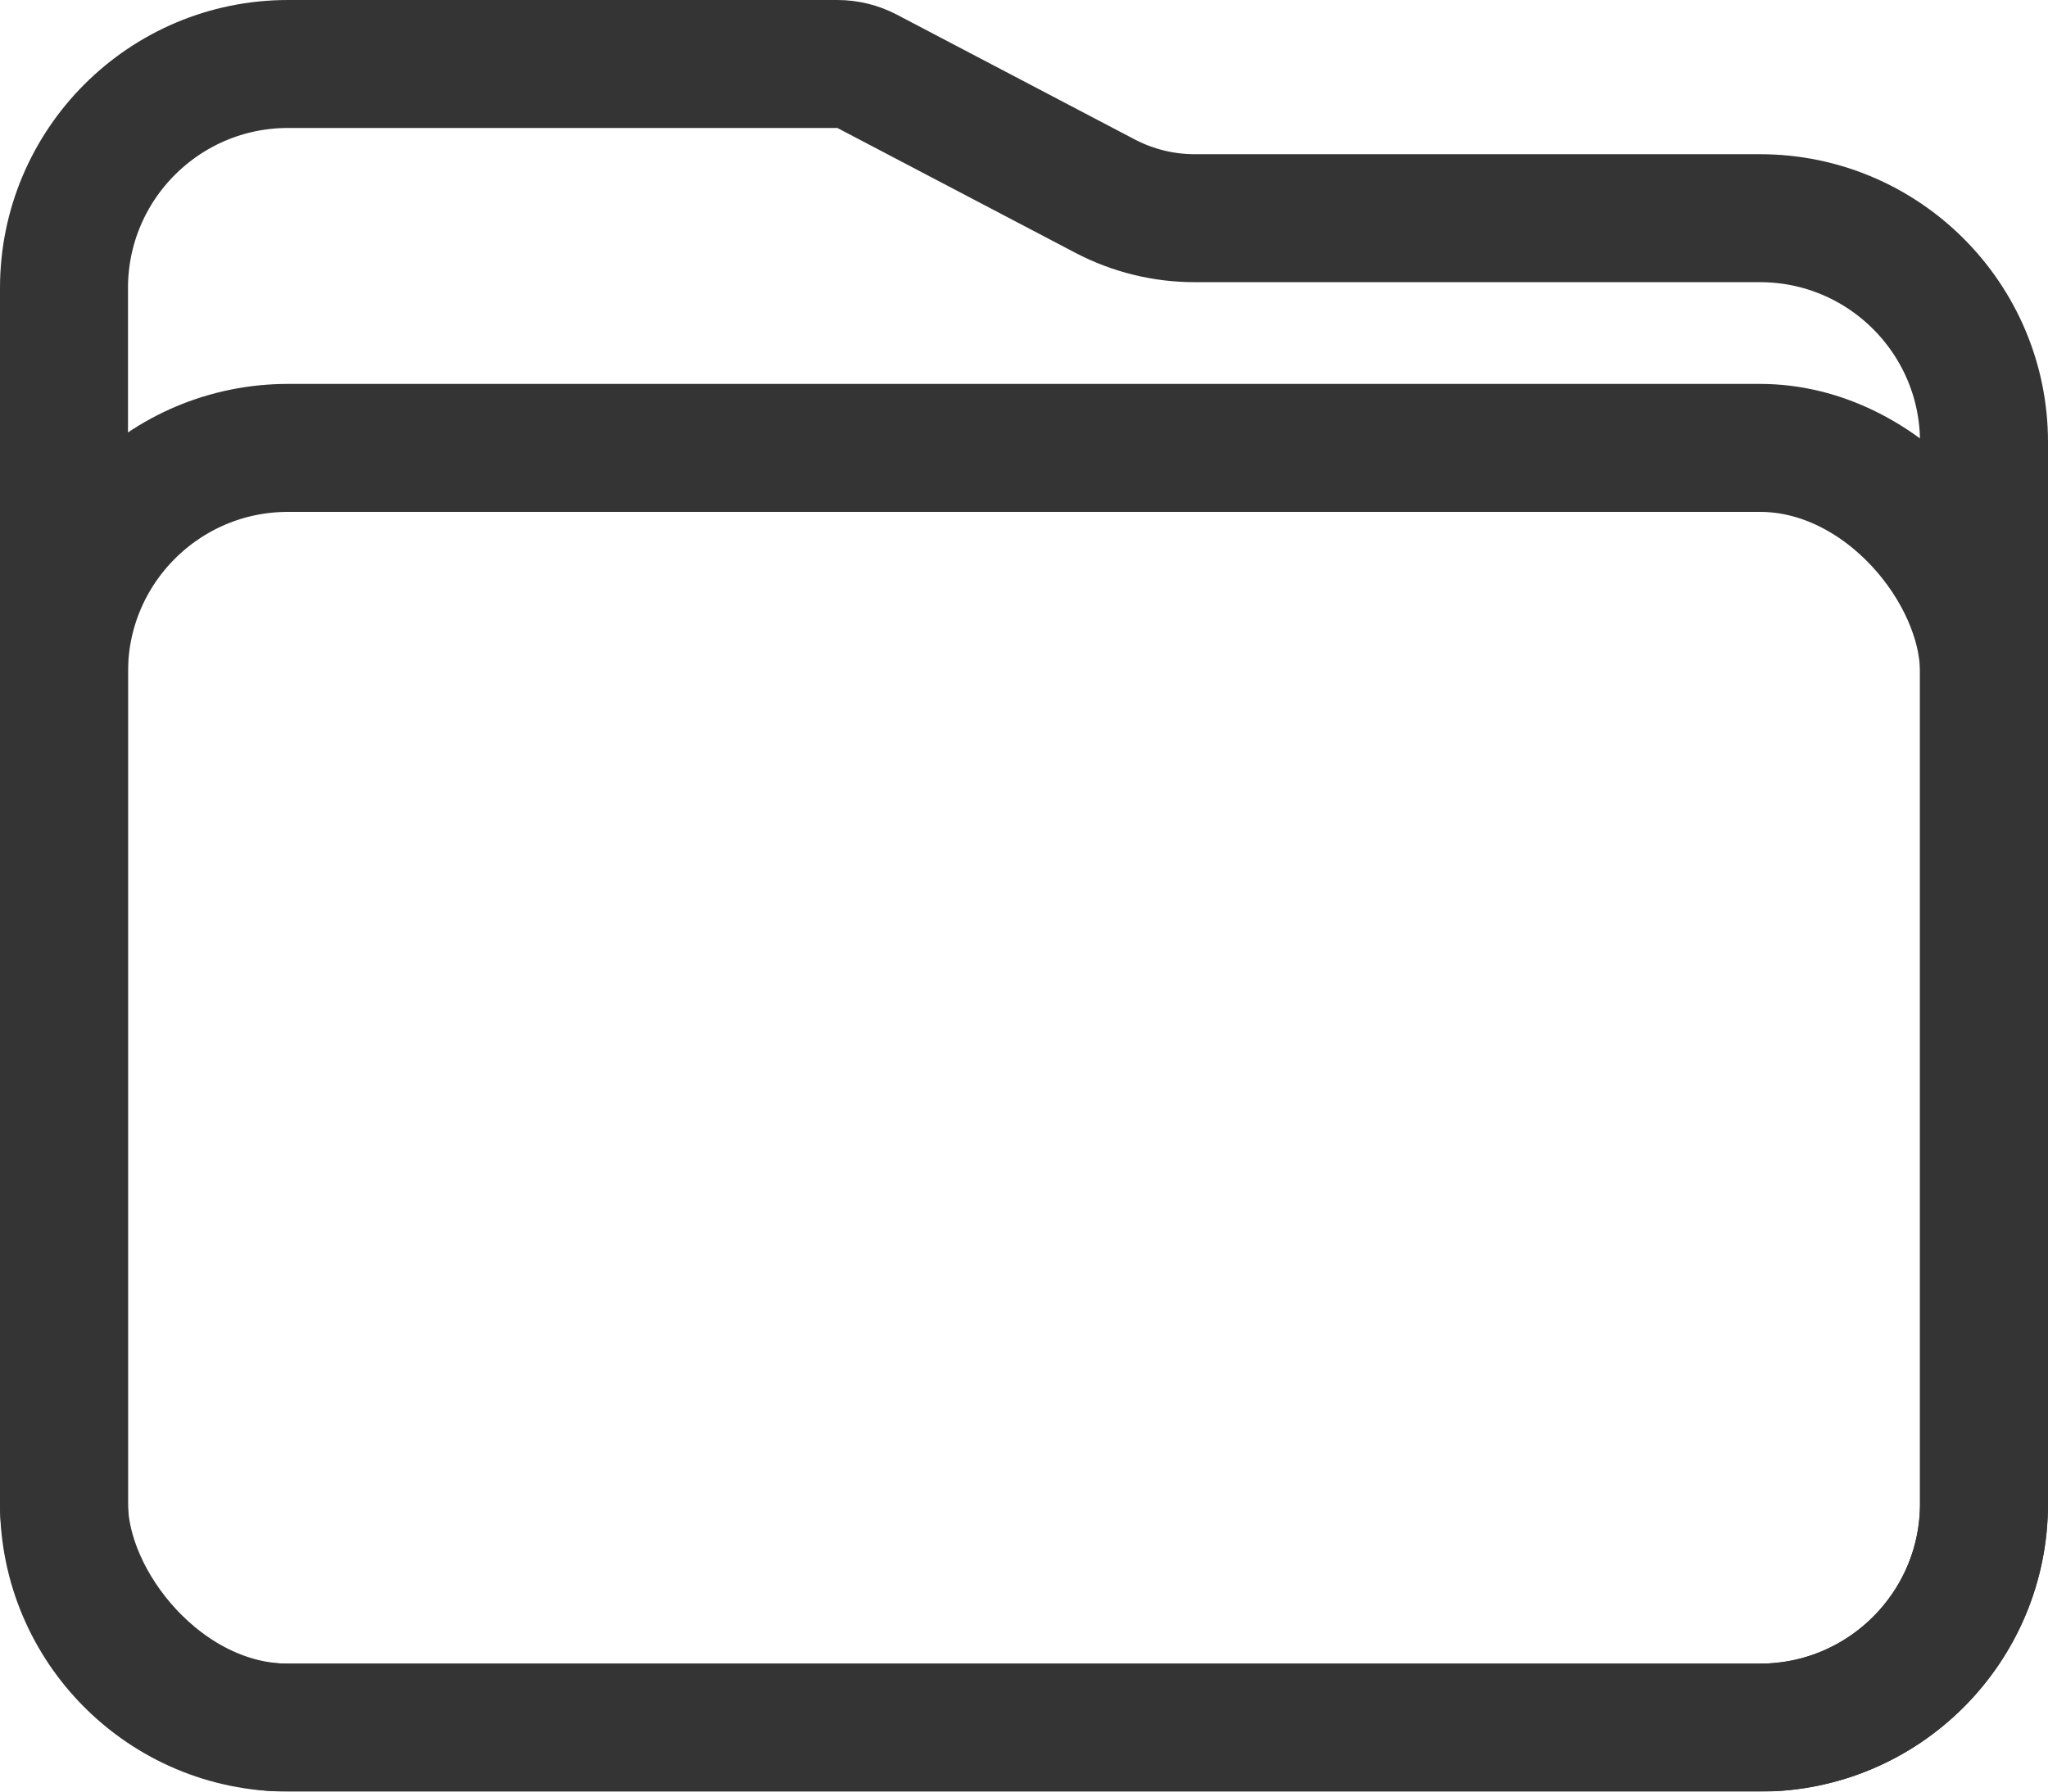
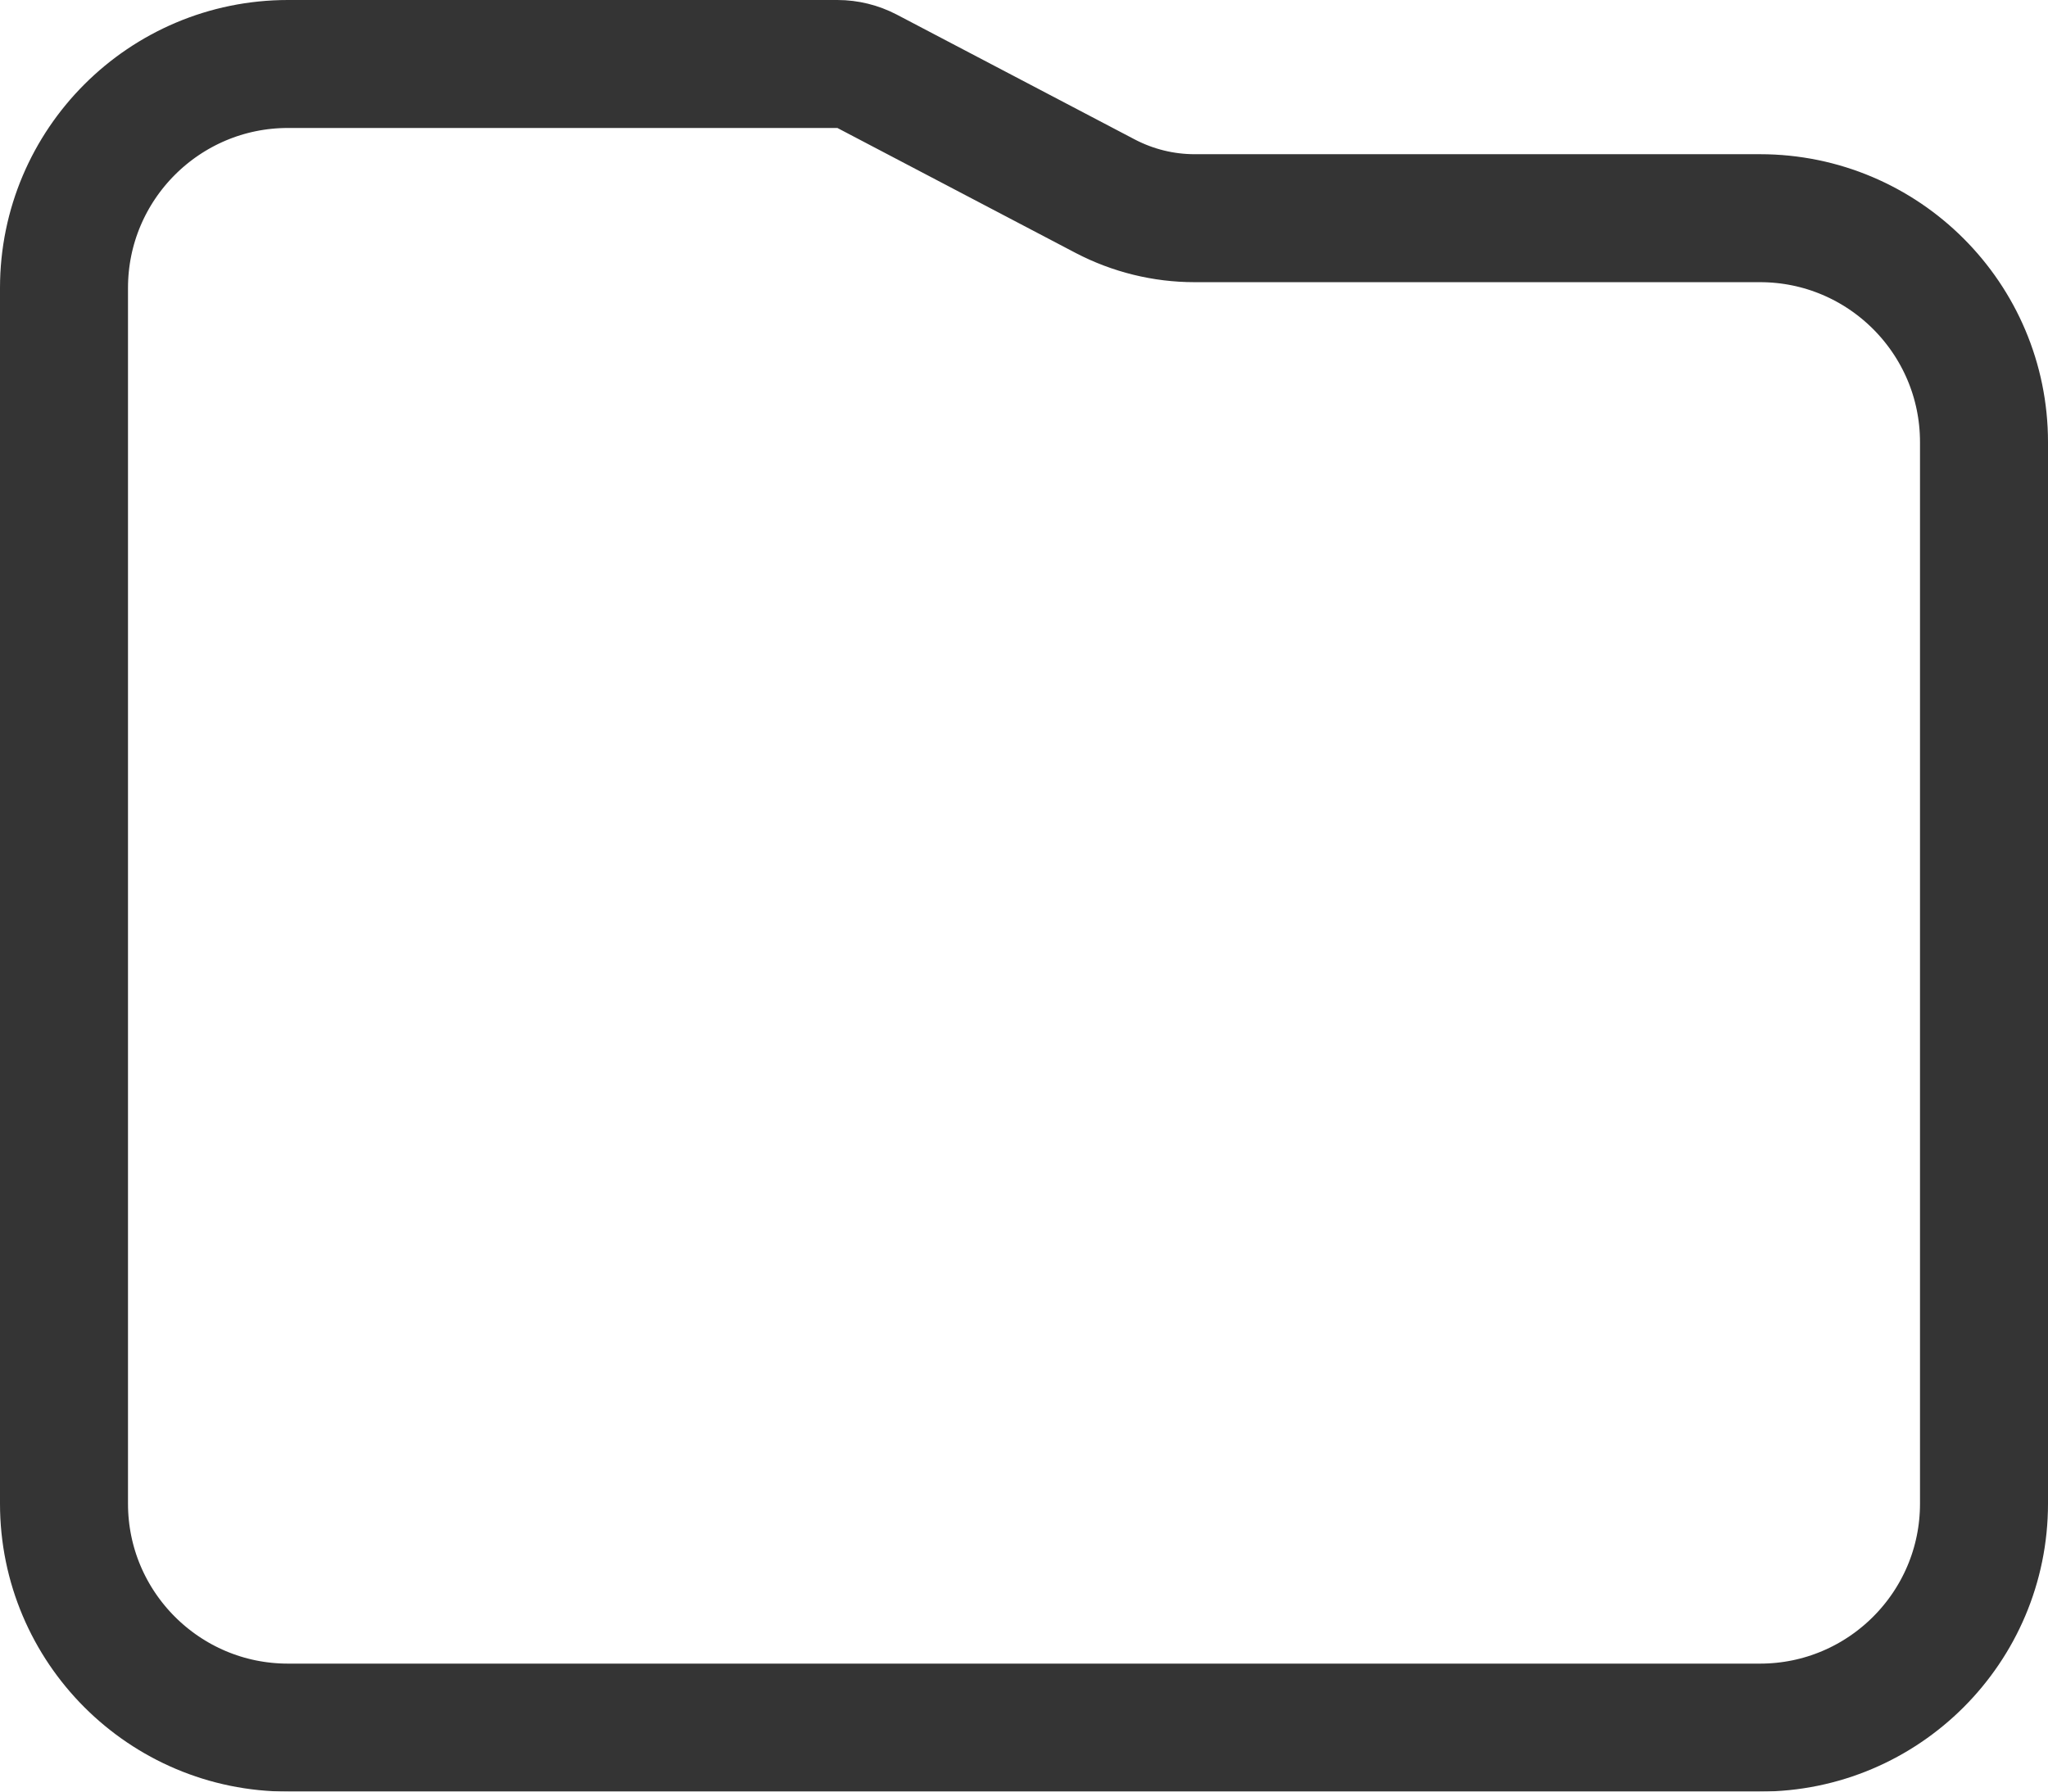
<svg xmlns="http://www.w3.org/2000/svg" width="16" height="14" viewBox="0 0 16 14" fill="none">
  <g id="ç¼ç» 9å¤ä»½ 2" opacity="0.795">
-     <path id="ç©å½¢" d="M0.5 2.25C0.5 1.284 1.284 0.5 2.25 0.5H6.542C6.623 0.5 6.703 0.52 6.774 0.557L8.636 1.534C8.851 1.646 9.09 1.705 9.333 1.705H13.75C14.716 1.705 15.5 2.489 15.5 3.455V11.75C15.5 12.716 14.716 13.5 13.75 13.5H2.25C1.284 13.5 0.5 12.716 0.5 11.75V2.25Z" stroke="#232832" style="stroke:#232832;stroke:color(display-p3 0.136 0.157 0.195);stroke-opacity:1;" />
-     <rect id="ç©å½¢_2" x="0.5" y="3.5" width="15" height="10" rx="1.75" stroke="#232832" style="fill-opacity:1;stroke:#232832;stroke:color(display-p3 0.136 0.157 0.195);stroke-opacity:1;" />
+     <path id="ç©å½¢" d="M0.5 2.25C0.5 1.284 1.284 0.5 2.25 0.5H6.542C6.623 0.5 6.703 0.52 6.774 0.557L8.636 1.534C8.851 1.646 9.09 1.705 9.333 1.705H13.75C14.716 1.705 15.5 2.489 15.5 3.455V11.75C15.5 12.716 14.716 13.5 13.75 13.5H2.25C1.284 13.5 0.5 12.716 0.5 11.75V2.25" stroke="#232832" style="stroke:#232832;stroke:color(display-p3 0.136 0.157 0.195);stroke-opacity:1;" />
  </g>
</svg>